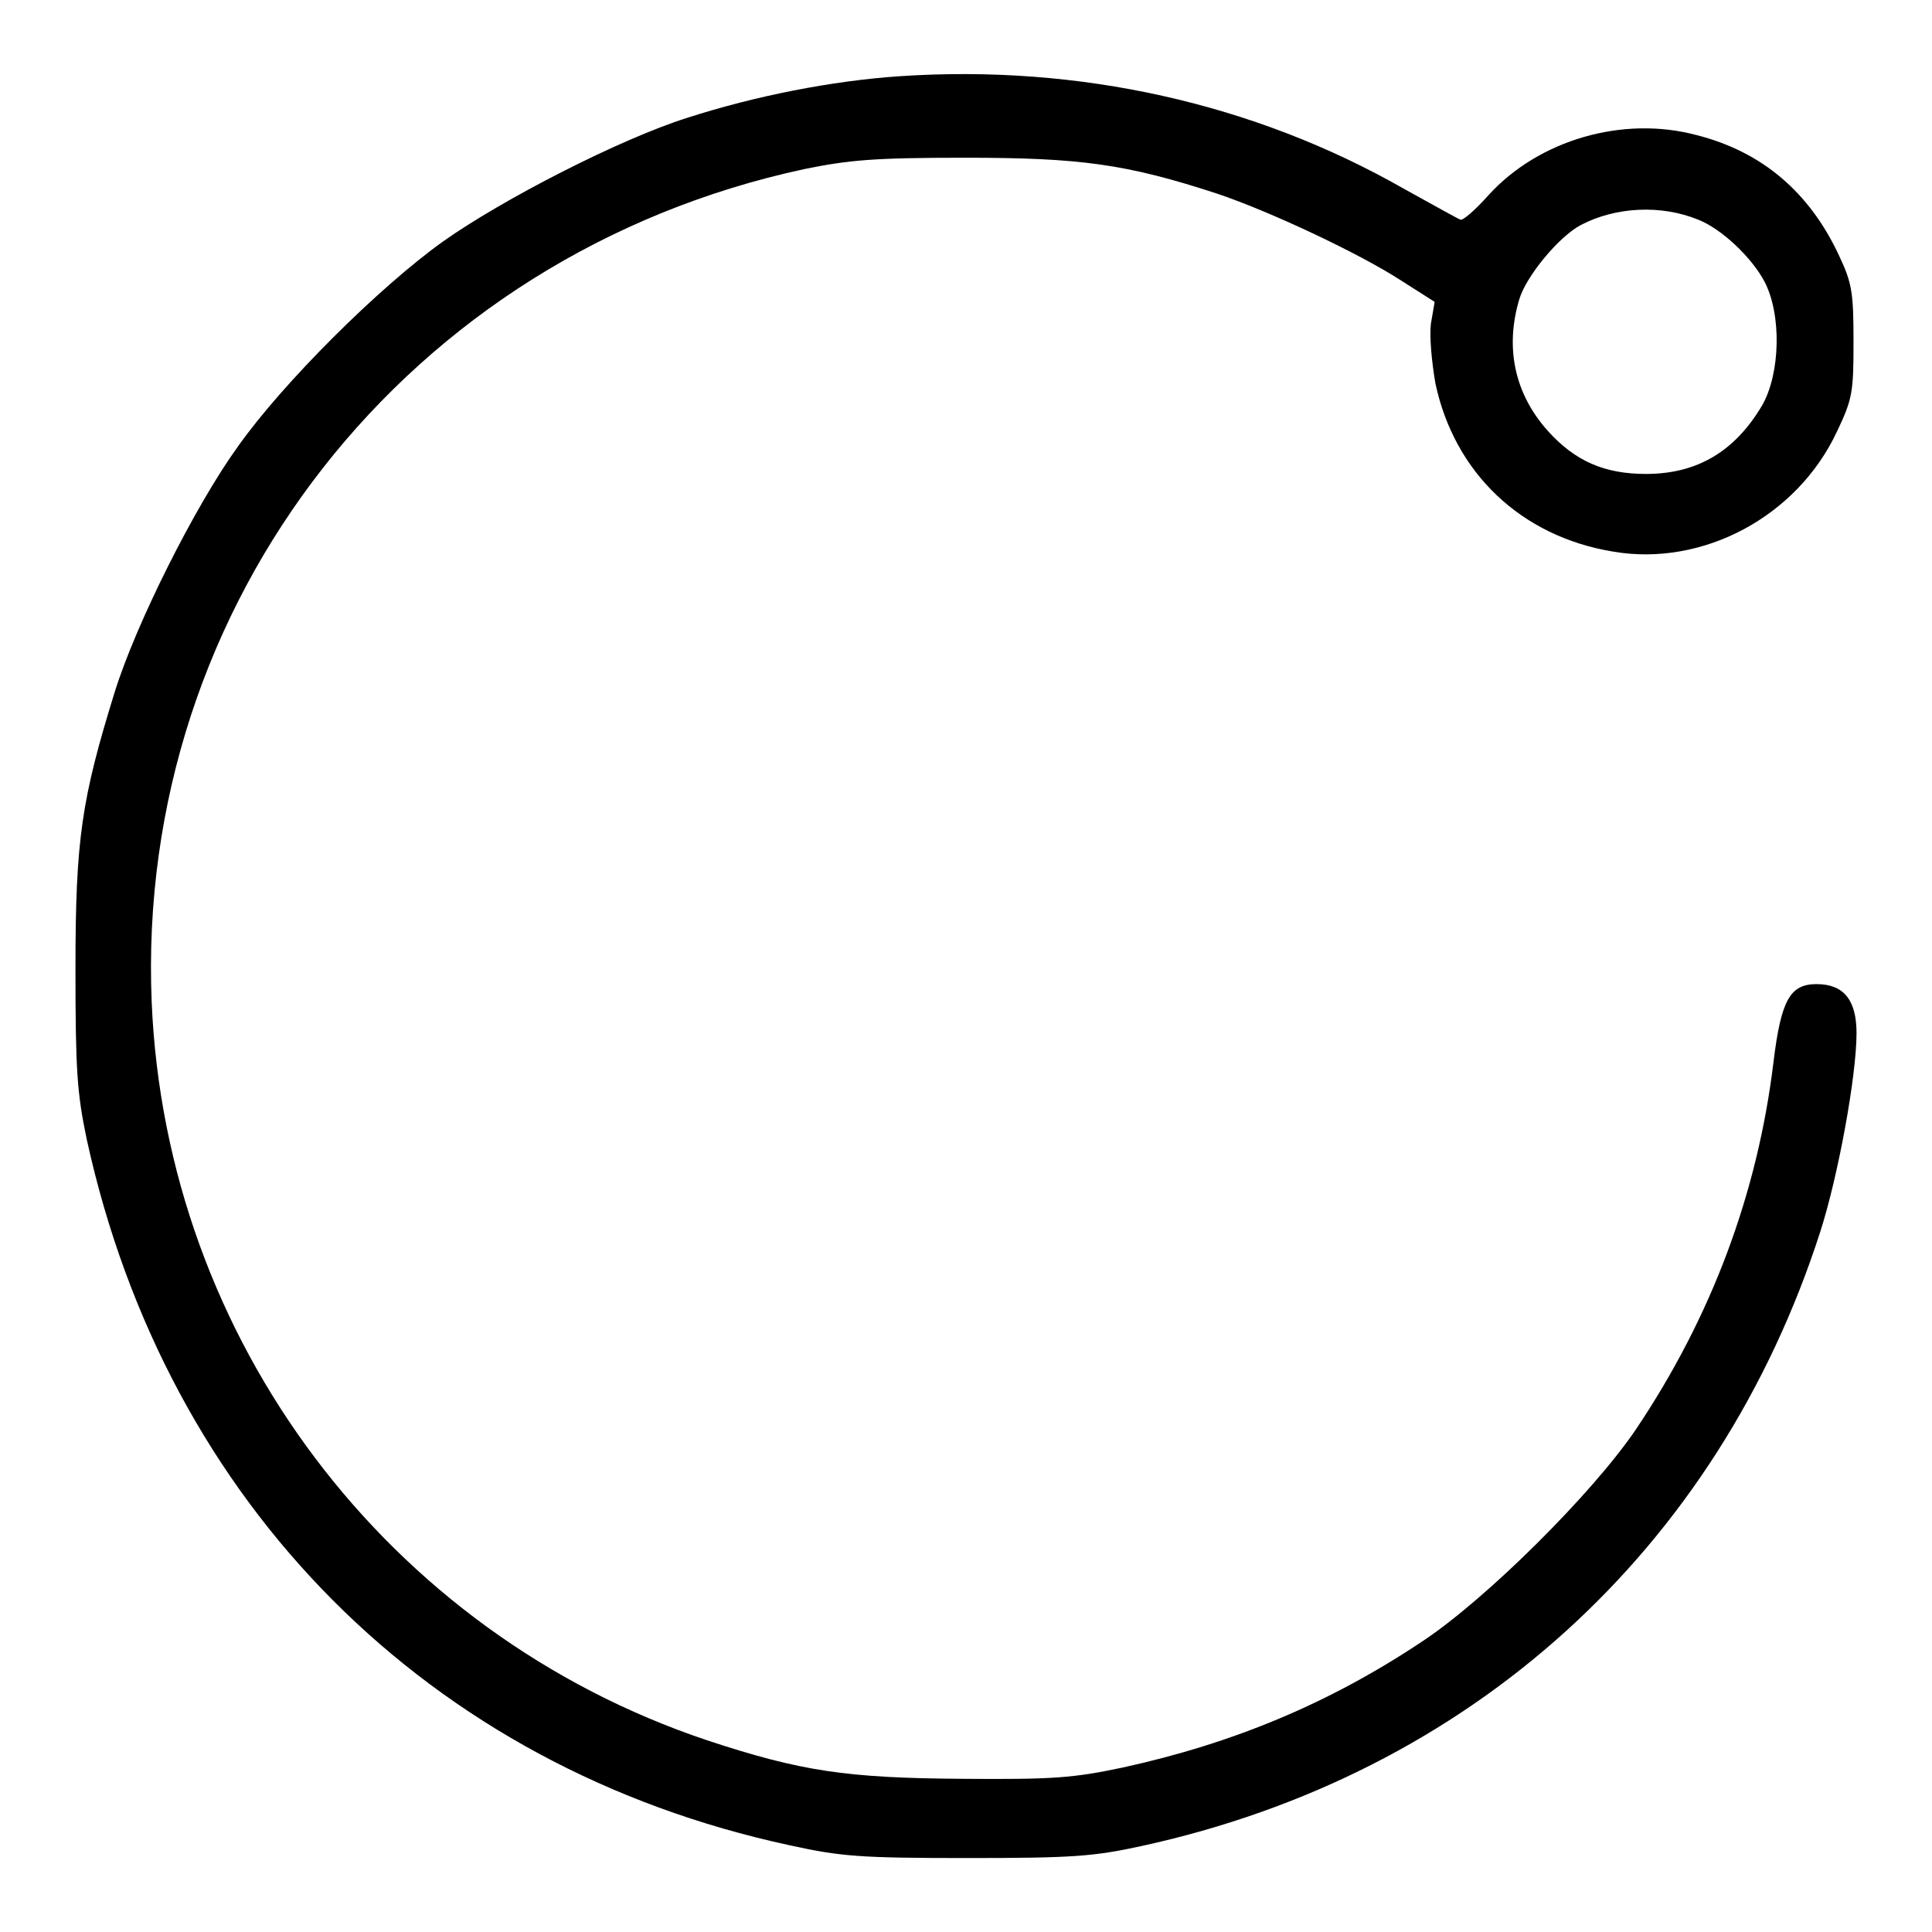
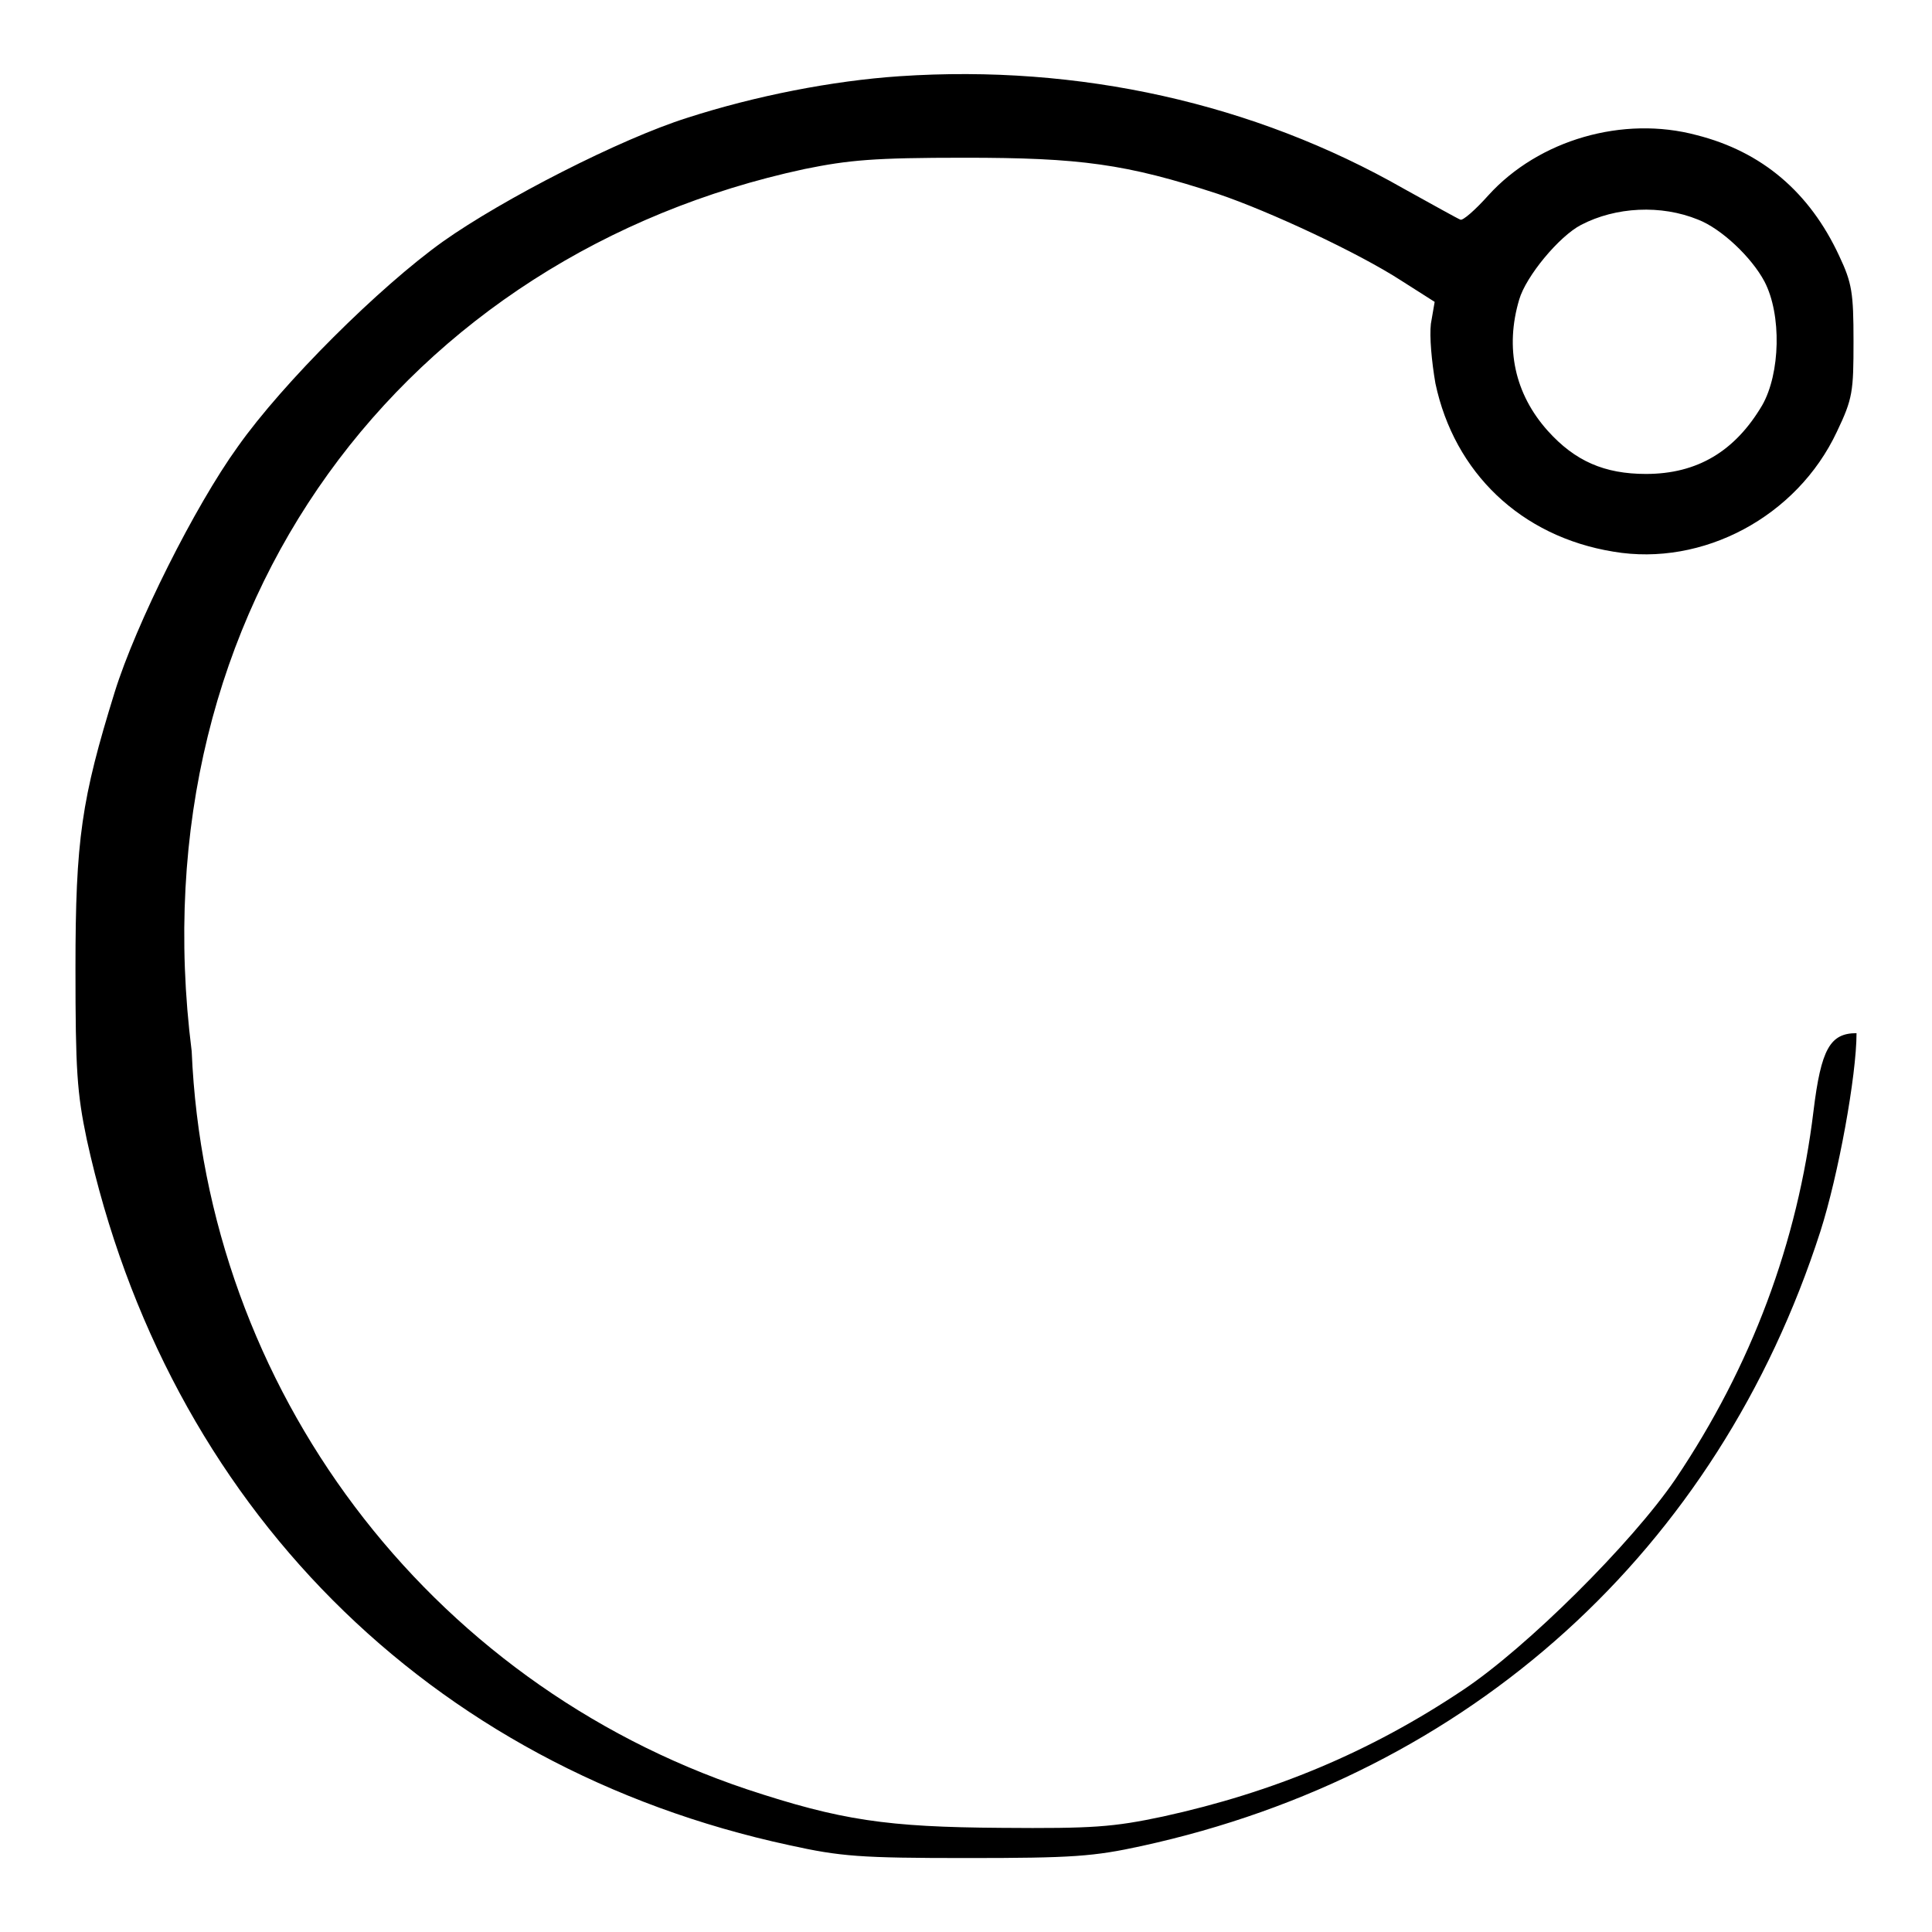
<svg xmlns="http://www.w3.org/2000/svg" version="1.1" x="0px" y="0px" viewBox="0 0 256 256" enable-background="new 0 0 256 256" xml:space="preserve">
  <g>
    <g>
      <g>
-         <path fill="#000000" d="M119.2,10.1c-8.9,0.6-19.1,2.6-28.1,5.5C82.2,18.4,66.6,26.4,58.7,32c-8.4,6-21.2,18.7-27.2,27.2C25.8,67.1,18,82.7,15.2,91.7c-4.4,14.2-5.2,19.5-5.2,36.6c0,13.5,0.2,16.5,1.5,22.7c10.6,48.4,45.3,83.2,93.1,93.5c6.8,1.5,9.4,1.7,23.5,1.7c14,0,16.8-0.2,23.2-1.6c43.5-9.5,76.3-39.2,89.9-81.4c2.4-7.5,4.8-20.7,4.8-26.3c0-4.4-1.7-6.5-5.3-6.5c-3.5,0-4.7,2.1-5.7,10.3c-2.1,17.4-8.2,33.8-18.3,48.8c-5.8,8.5-19.7,22.3-28.1,27.9c-12.4,8.3-25.2,13.6-39.8,16.8c-6.6,1.4-9.3,1.6-21.4,1.5c-15.2-0.1-21.3-1-33.7-5.1c-42.4-14.2-71.7-53.1-73.6-97.8C17.9,79.9,54,33.7,106.6,22.4c5.9-1.2,9.2-1.5,21.2-1.5c15.3,0,21.4,0.8,33.6,4.8c6.8,2.3,18.6,7.8,24.3,11.5l4.4,2.8l-0.5,2.9c-0.2,1.7,0.1,5,0.6,7.9c2.5,11.8,11.3,20.3,23.6,22.3c11.8,2,24.3-4.6,29.6-15.9c2.1-4.4,2.2-5.3,2.2-12c0-6.4-0.2-7.7-1.9-11.3c-3.9-8.4-10.2-13.8-18.9-16c-9.7-2.6-20.9,0.6-27.6,8c-1.7,1.9-3.4,3.4-3.7,3.2c-0.3-0.1-3.7-2-7.5-4.1C166.2,13.7,143,8.5,119.2,10.1z M225,29.1c3.1,1.2,7.1,5,8.8,8.2c2.3,4.4,2.1,12.2-0.3,16.4c-3.6,6.1-8.6,9.1-15.4,9.1c-5.5,0-9.4-1.7-13-5.7c-4.4-4.9-5.7-11-3.8-17.4c0.9-3.1,5.3-8.4,8.2-9.9C214.1,27.4,220.1,27.1,225,29.1z" />
+         <path fill="#000000" d="M119.2,10.1c-8.9,0.6-19.1,2.6-28.1,5.5C82.2,18.4,66.6,26.4,58.7,32c-8.4,6-21.2,18.7-27.2,27.2C25.8,67.1,18,82.7,15.2,91.7c-4.4,14.2-5.2,19.5-5.2,36.6c0,13.5,0.2,16.5,1.5,22.7c10.6,48.4,45.3,83.2,93.1,93.5c6.8,1.5,9.4,1.7,23.5,1.7c14,0,16.8-0.2,23.2-1.6c43.5-9.5,76.3-39.2,89.9-81.4c2.4-7.5,4.8-20.7,4.8-26.3c-3.5,0-4.7,2.1-5.7,10.3c-2.1,17.4-8.2,33.8-18.3,48.8c-5.8,8.5-19.7,22.3-28.1,27.9c-12.4,8.3-25.2,13.6-39.8,16.8c-6.6,1.4-9.3,1.6-21.4,1.5c-15.2-0.1-21.3-1-33.7-5.1c-42.4-14.2-71.7-53.1-73.6-97.8C17.9,79.9,54,33.7,106.6,22.4c5.9-1.2,9.2-1.5,21.2-1.5c15.3,0,21.4,0.8,33.6,4.8c6.8,2.3,18.6,7.8,24.3,11.5l4.4,2.8l-0.5,2.9c-0.2,1.7,0.1,5,0.6,7.9c2.5,11.8,11.3,20.3,23.6,22.3c11.8,2,24.3-4.6,29.6-15.9c2.1-4.4,2.2-5.3,2.2-12c0-6.4-0.2-7.7-1.9-11.3c-3.9-8.4-10.2-13.8-18.9-16c-9.7-2.6-20.9,0.6-27.6,8c-1.7,1.9-3.4,3.4-3.7,3.2c-0.3-0.1-3.7-2-7.5-4.1C166.2,13.7,143,8.5,119.2,10.1z M225,29.1c3.1,1.2,7.1,5,8.8,8.2c2.3,4.4,2.1,12.2-0.3,16.4c-3.6,6.1-8.6,9.1-15.4,9.1c-5.5,0-9.4-1.7-13-5.7c-4.4-4.9-5.7-11-3.8-17.4c0.9-3.1,5.3-8.4,8.2-9.9C214.1,27.4,220.1,27.1,225,29.1z" />
      </g>
    </g>
  </g>
</svg>